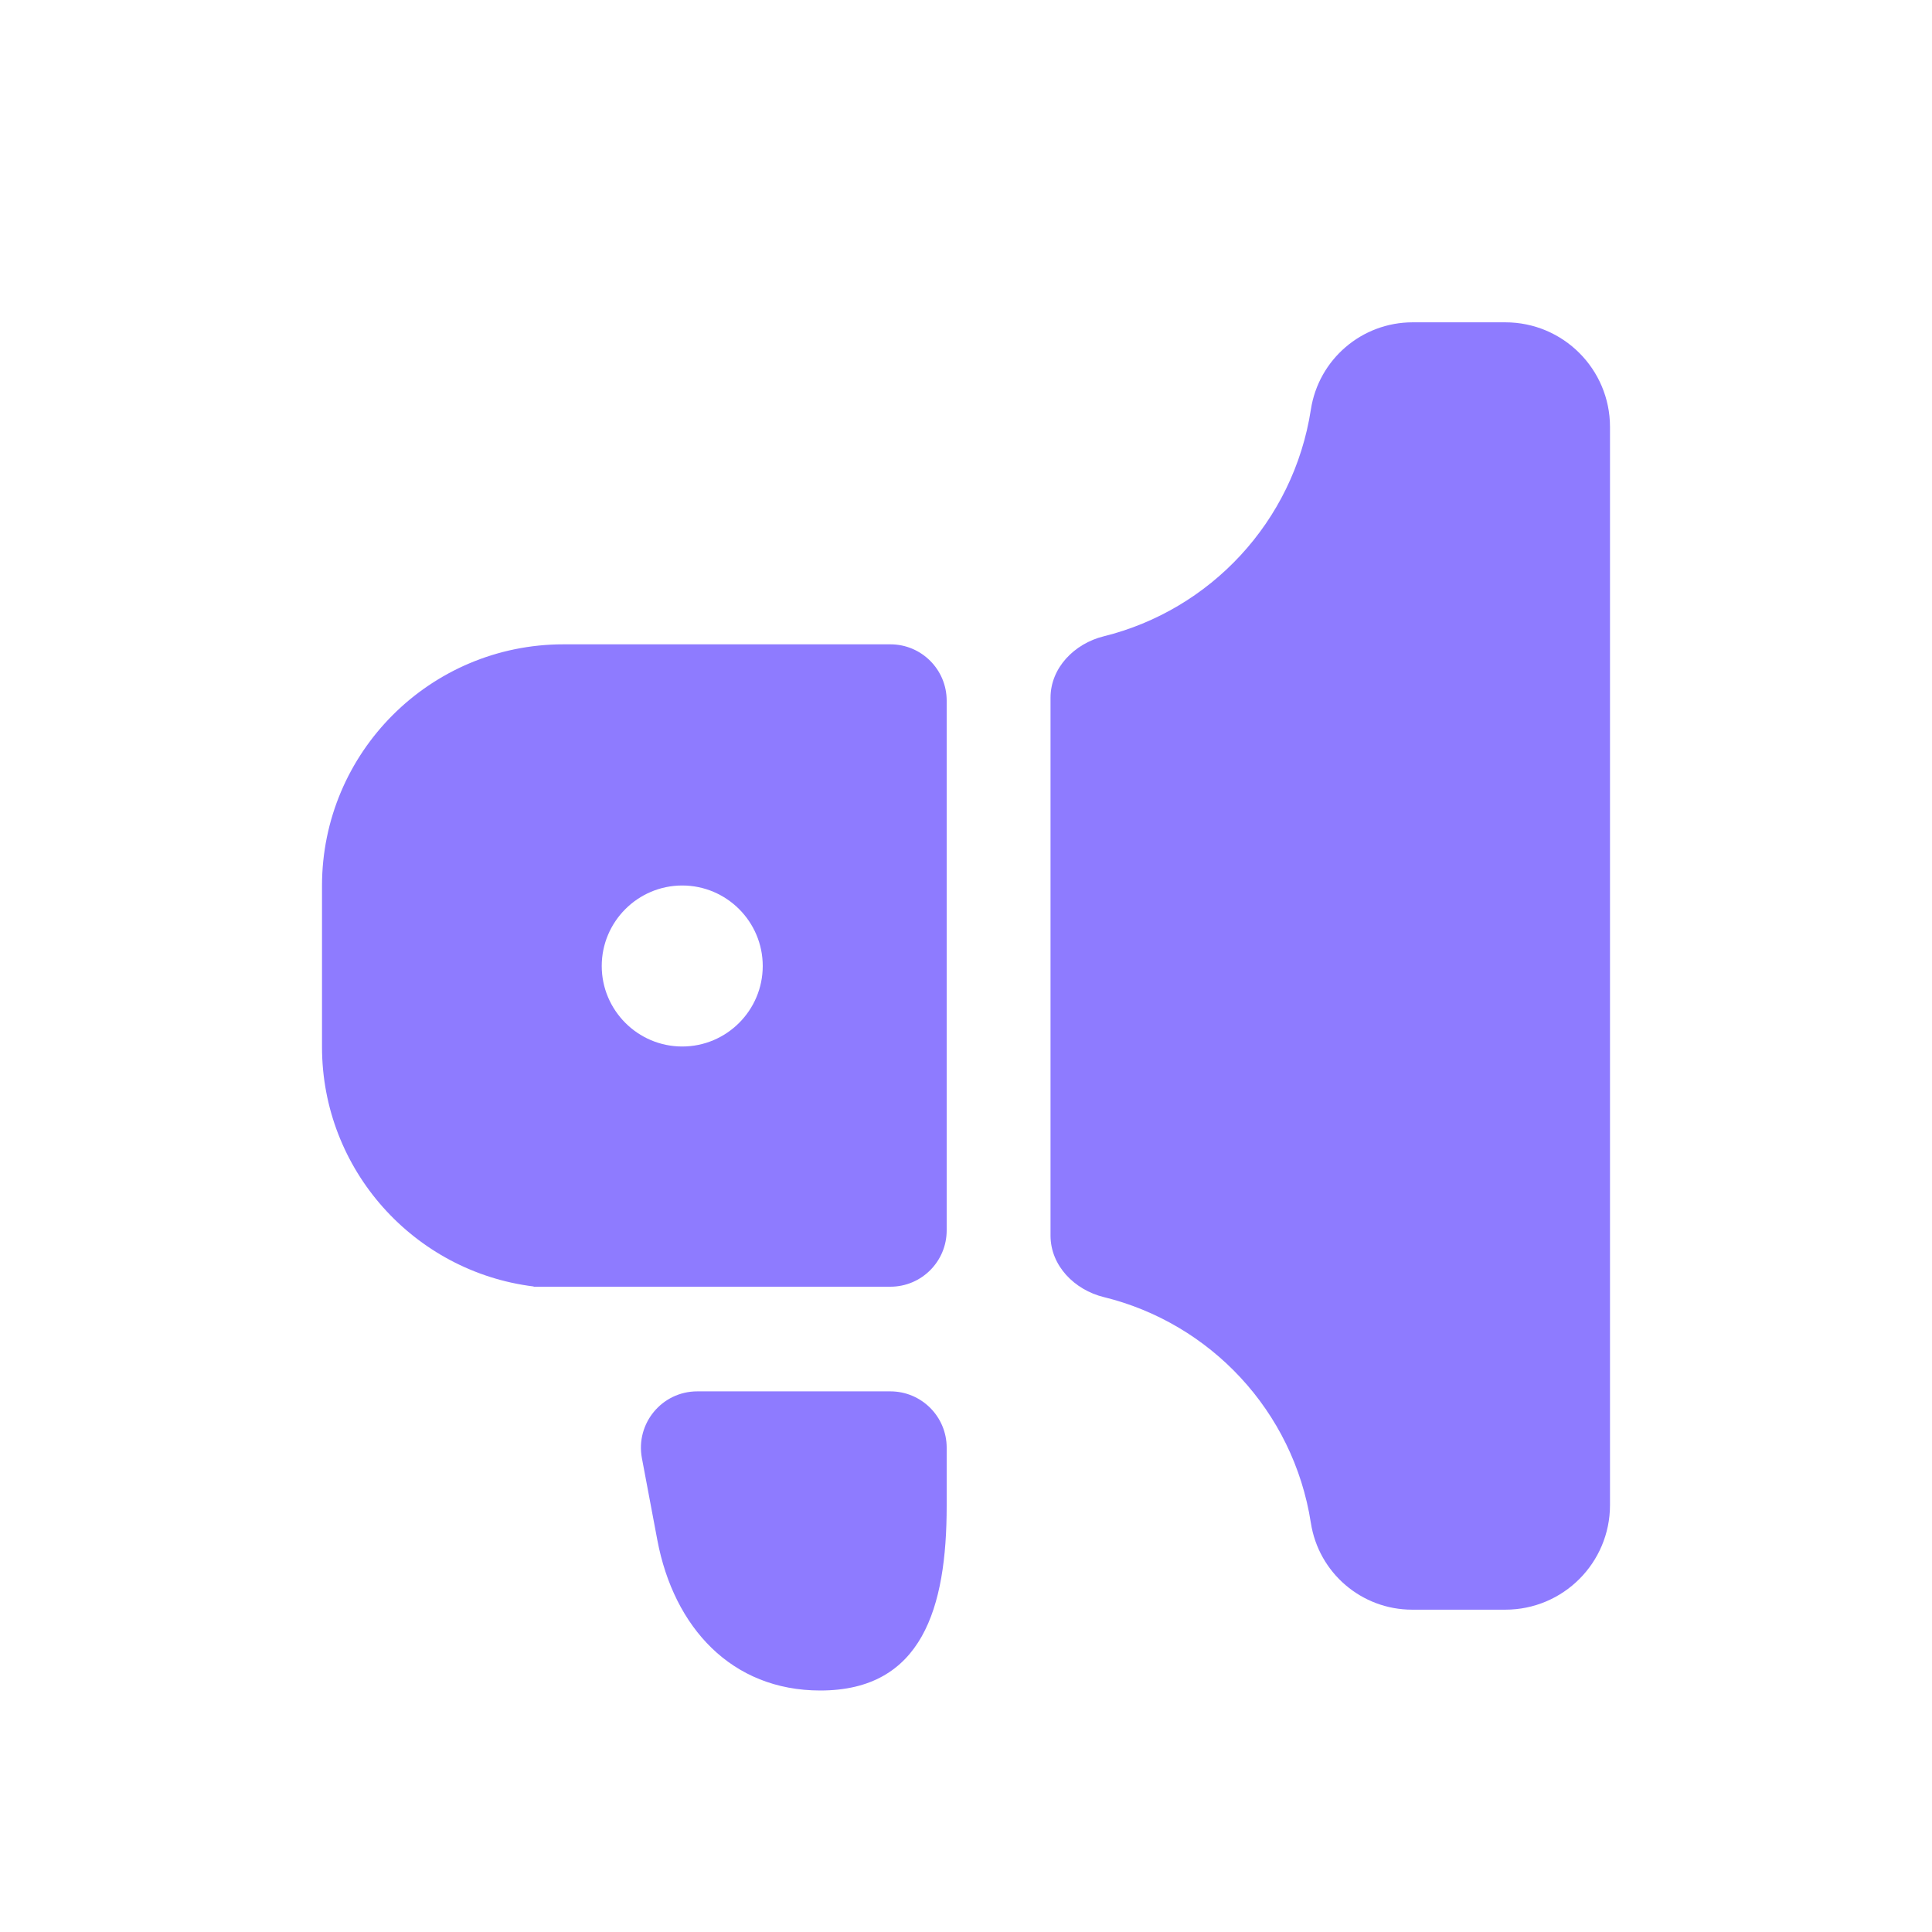
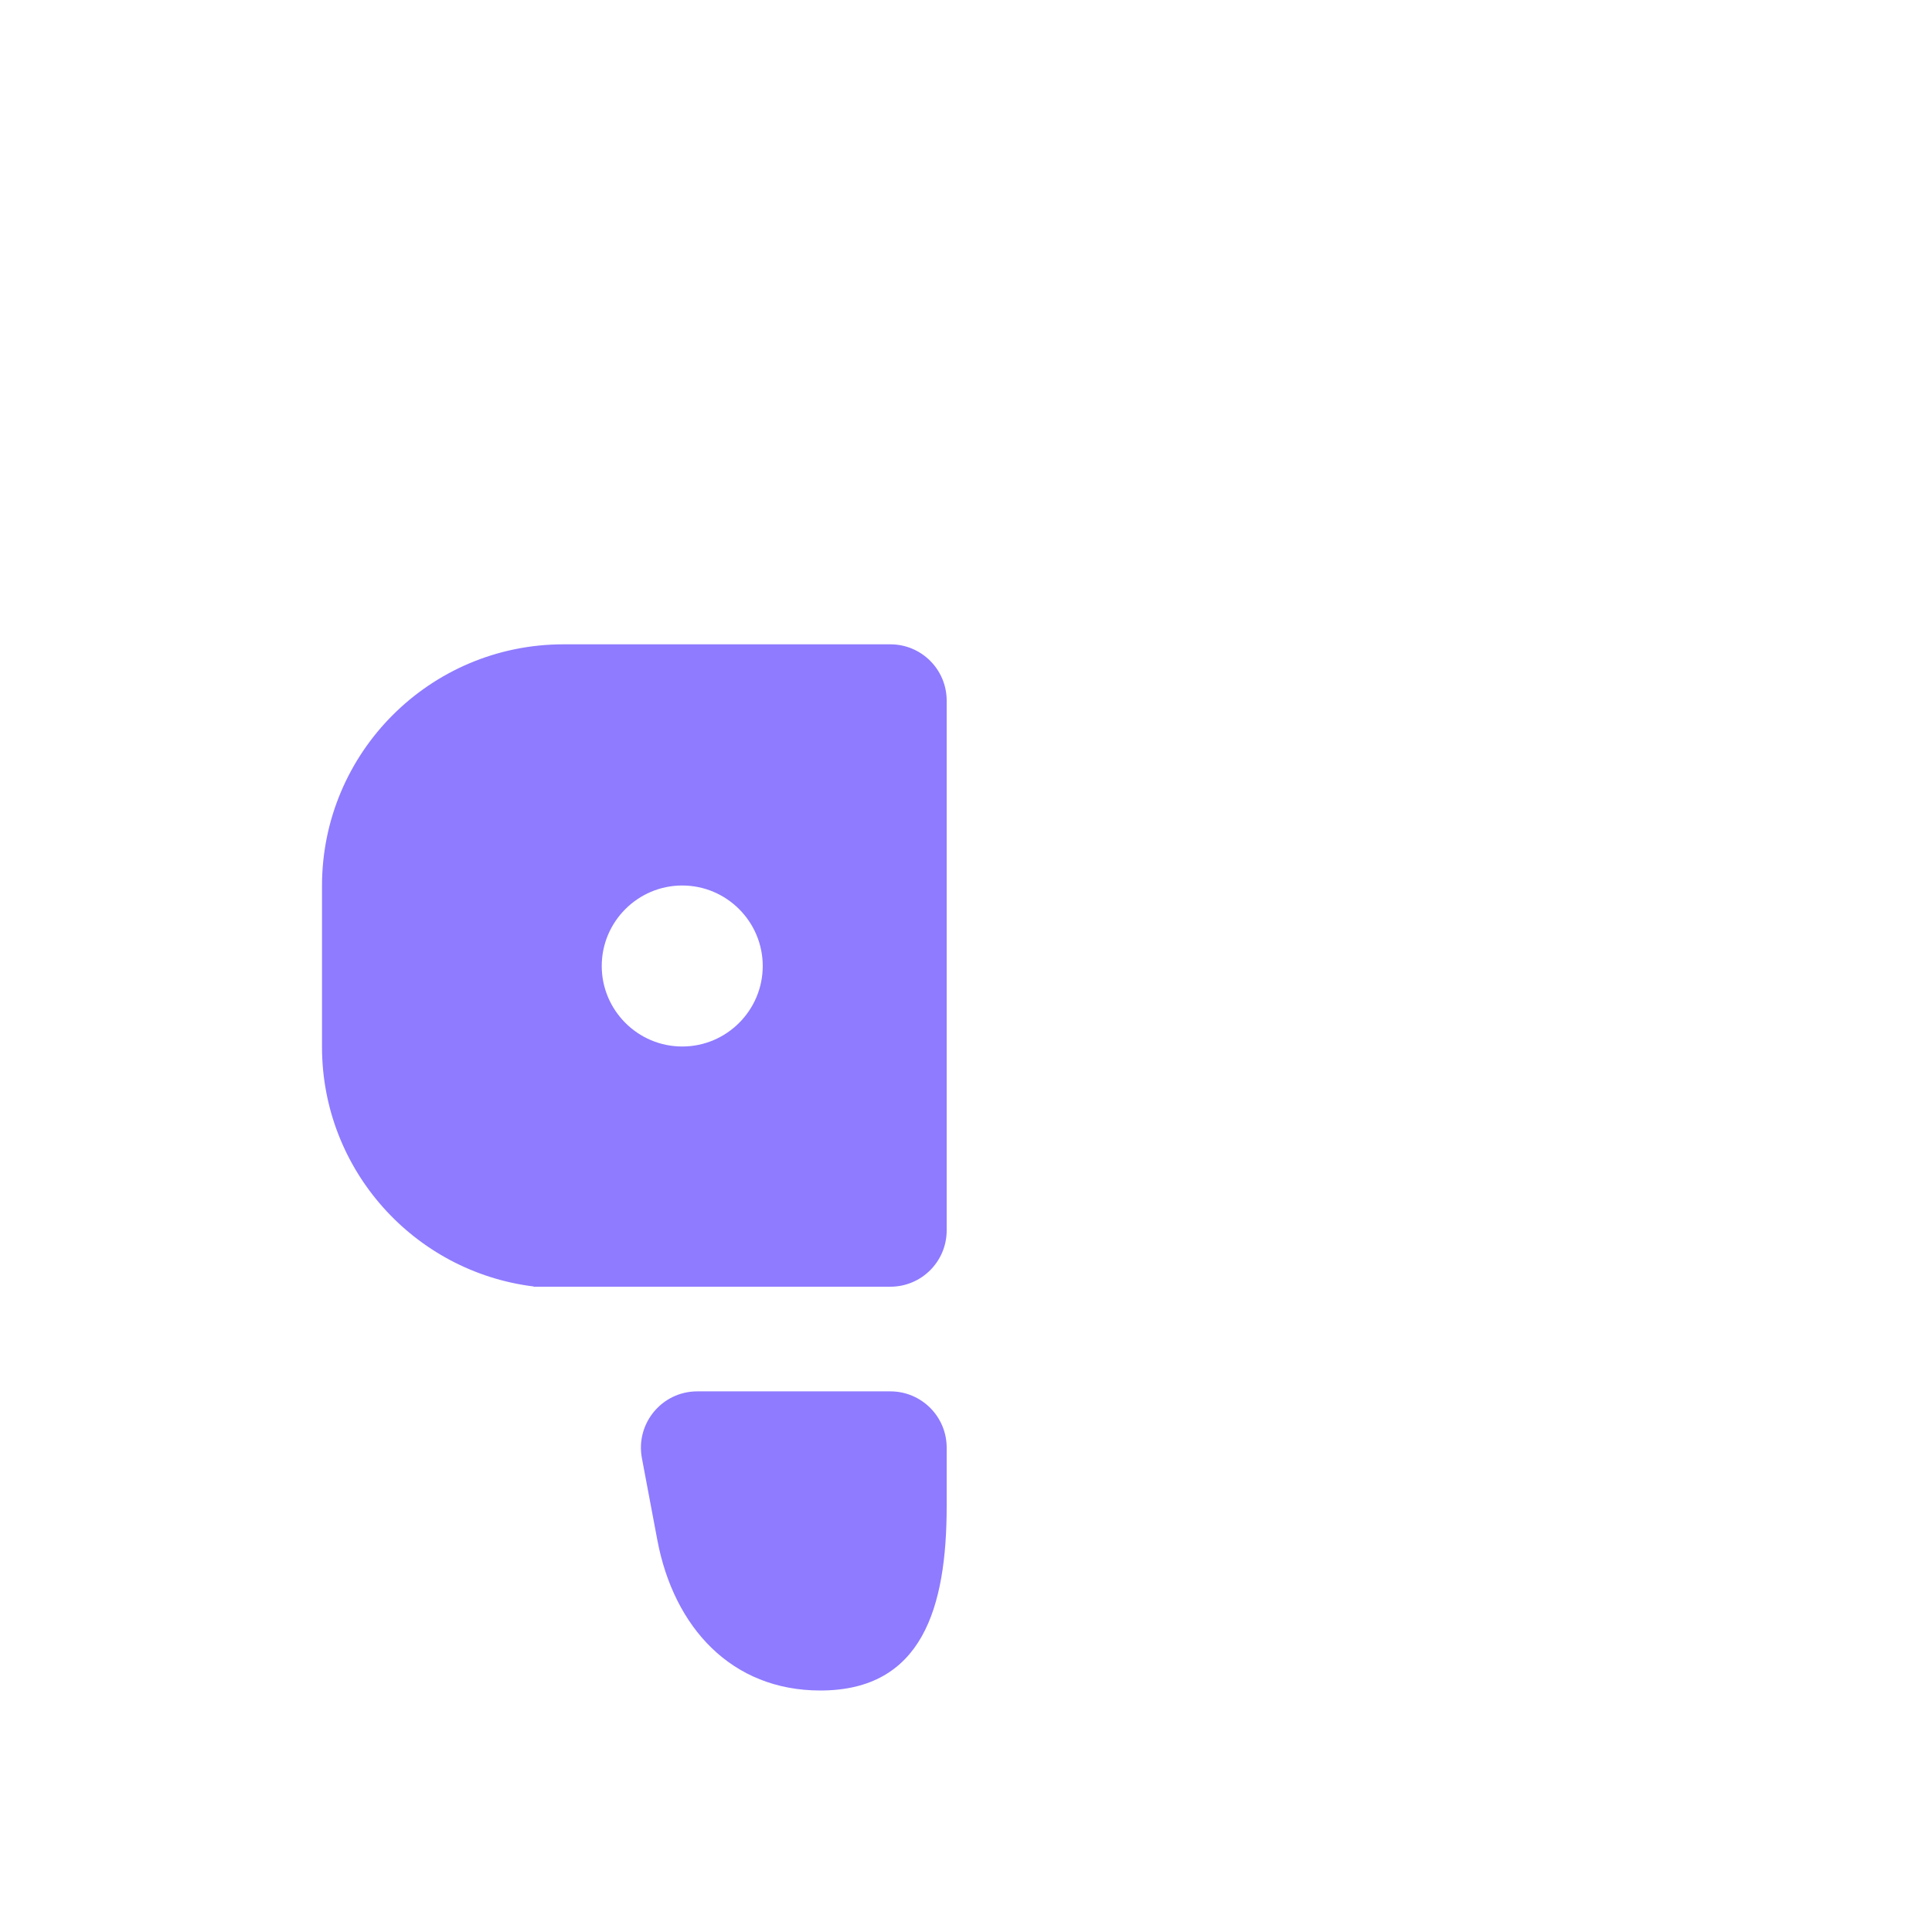
<svg xmlns="http://www.w3.org/2000/svg" width="24" height="24" viewBox="0 0 24 24" fill="none">
-   <path d="M13.712 16.113C15.031 16.436 16.067 17.524 16.284 18.918C16.38 19.538 16.914 19.996 17.542 19.996H18.7C19.418 19.996 20 19.414 20 18.696V5.304C20 4.586 19.418 4.004 18.7 4.004H17.548C16.917 4.004 16.38 4.464 16.284 5.088C16.068 6.485 15.031 7.578 13.709 7.905C13.347 7.995 13.05 8.295 13.05 8.668V15.349C13.05 15.723 13.348 16.024 13.712 16.113Z" fill="#8E7BFF" />
  <path fill-rule="evenodd" clip-rule="evenodd" d="M4 13.004C4 14.535 5.147 15.798 6.629 15.981L6.63 15.984H11.06C11.447 15.984 11.76 15.671 11.76 15.284V8.704C11.76 8.317 11.447 8.004 11.06 8.004H7C5.343 8.004 4 9.347 4 11.004V13.004ZM7.475 12C7.475 11.45 7.923 11 8.475 11C9.027 11 9.475 11.45 9.475 12C9.475 12.55 9.027 13 8.475 13C7.923 13 7.475 12.55 7.475 12Z" fill="#8E7BFF" />
  <path d="M11.76 18.707V17.984C11.76 17.597 11.447 17.284 11.06 17.284H8.662C8.223 17.284 7.893 17.683 7.974 18.114L8.166 19.133C8.371 20.216 9.087 21 10.19 21C11.456 21 11.76 19.974 11.76 18.707Z" fill="#8E7BFF" />
</svg>